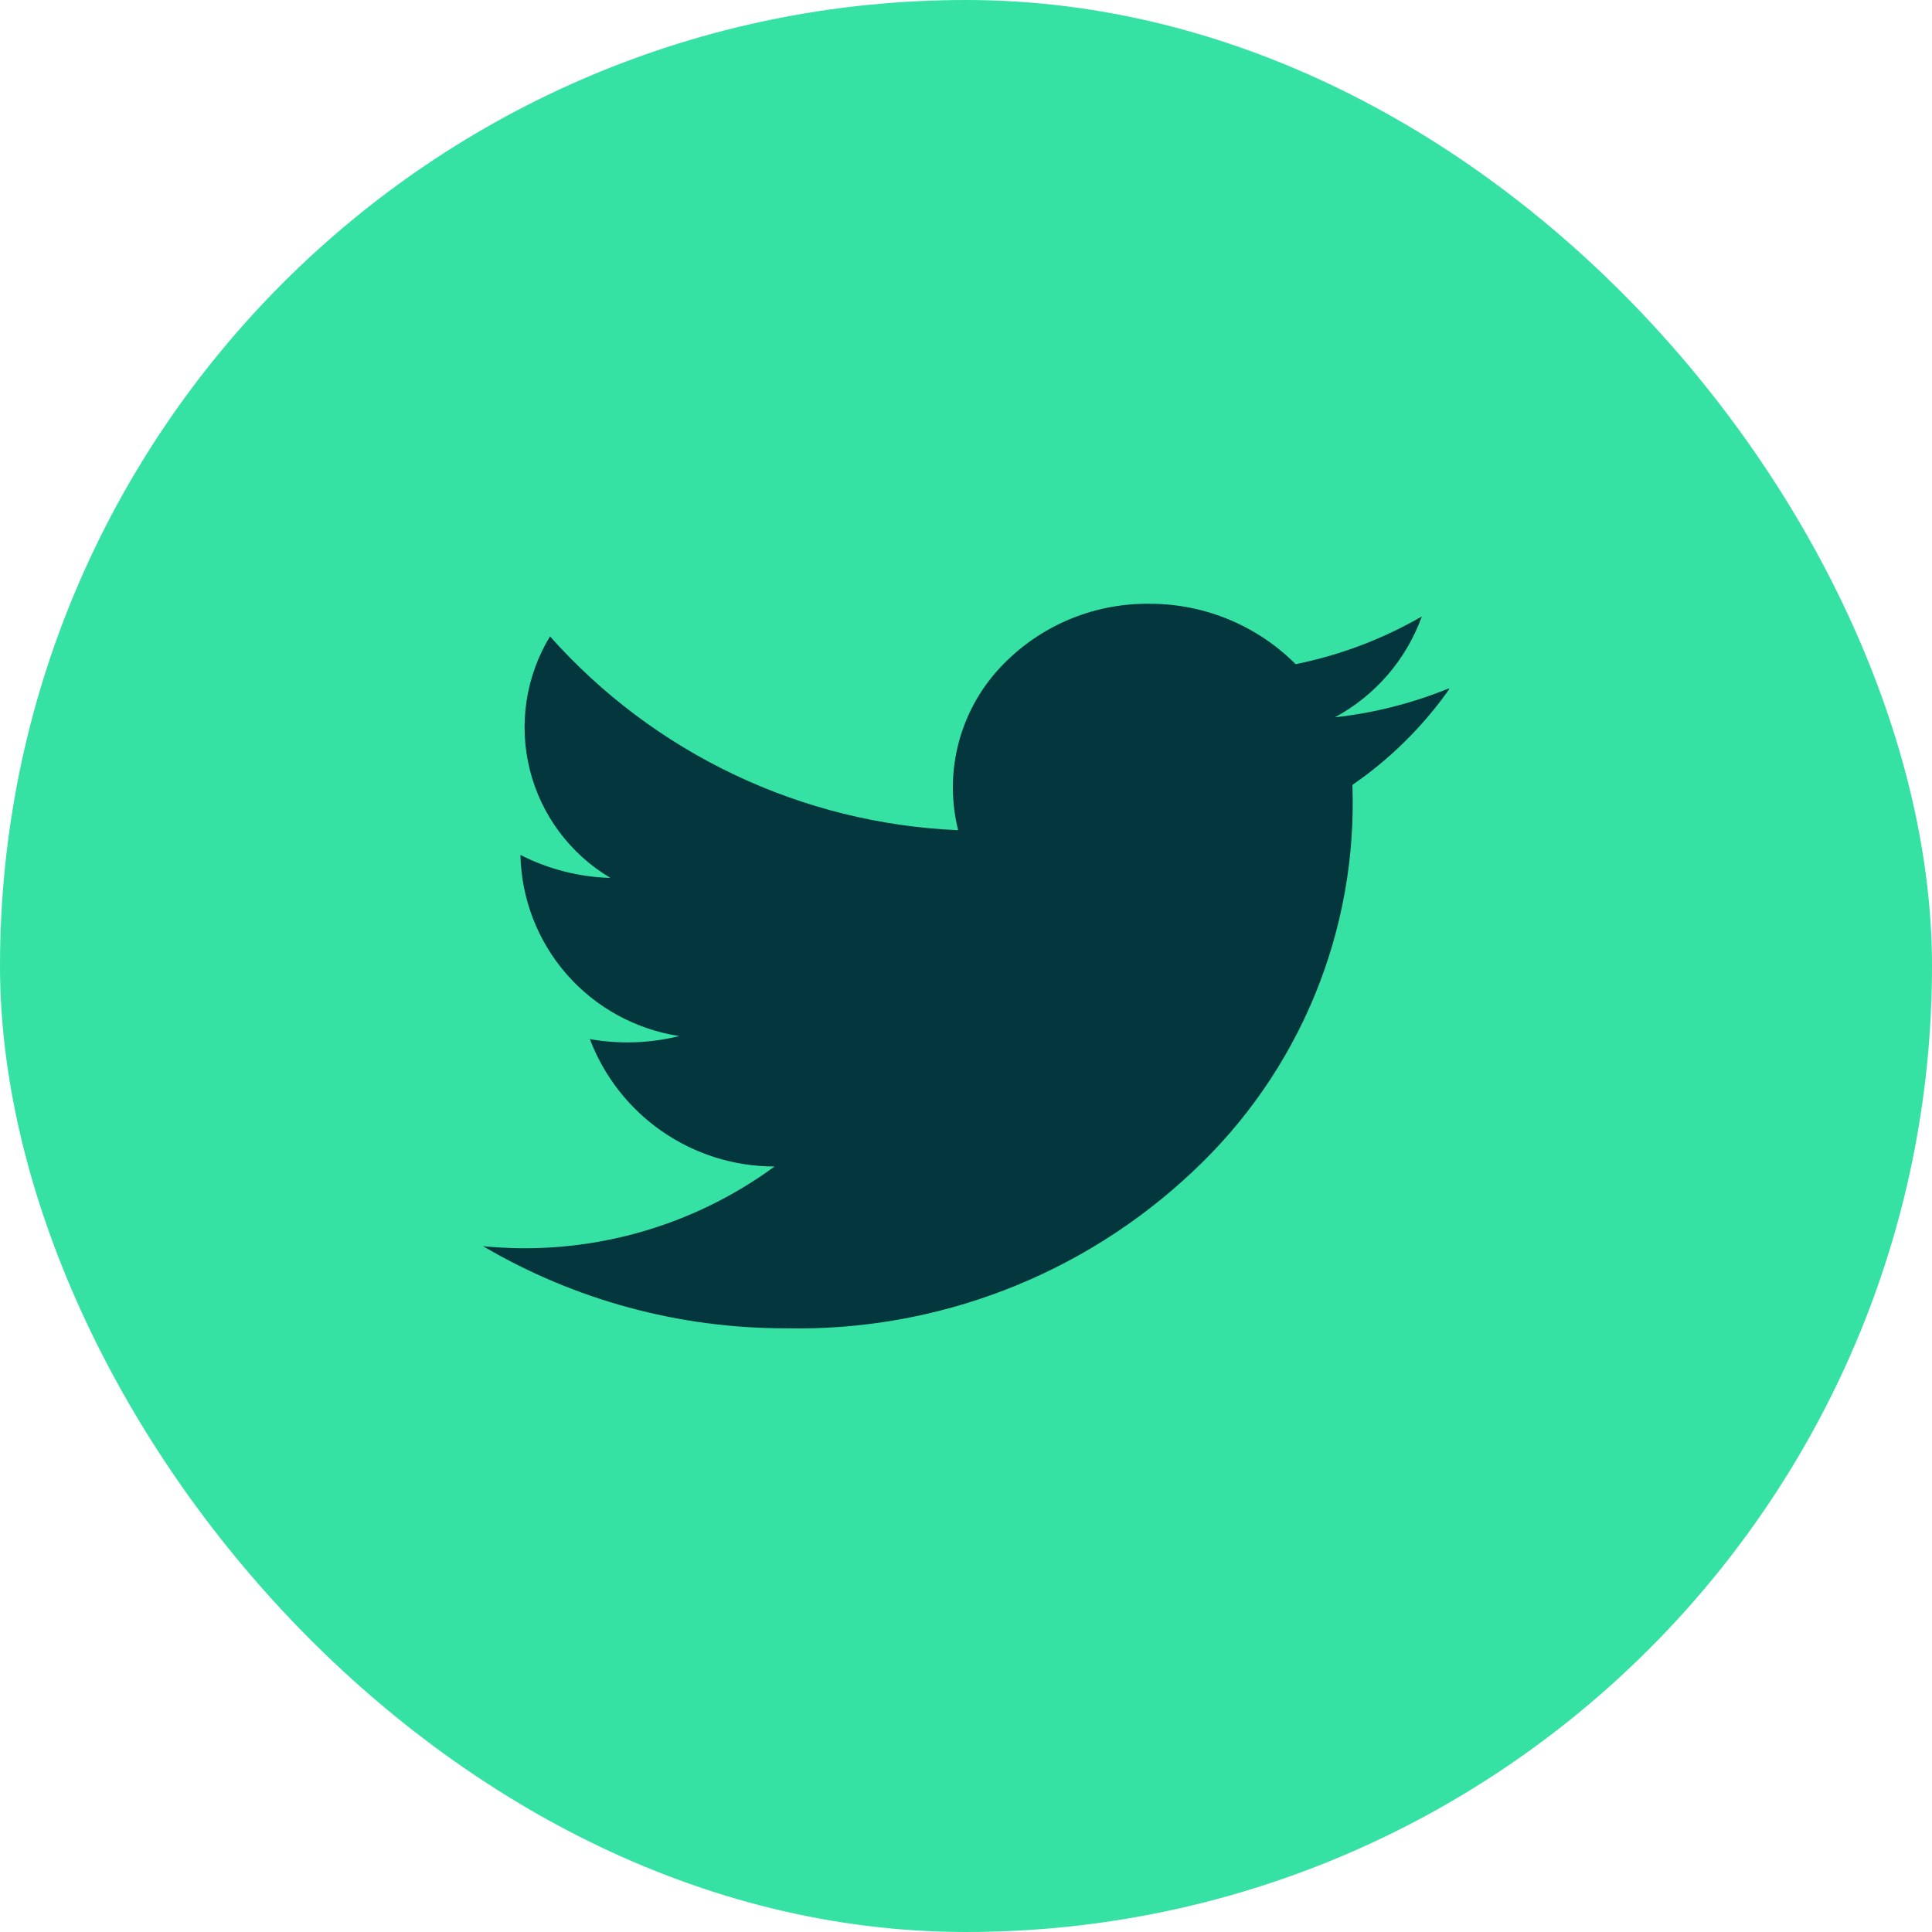
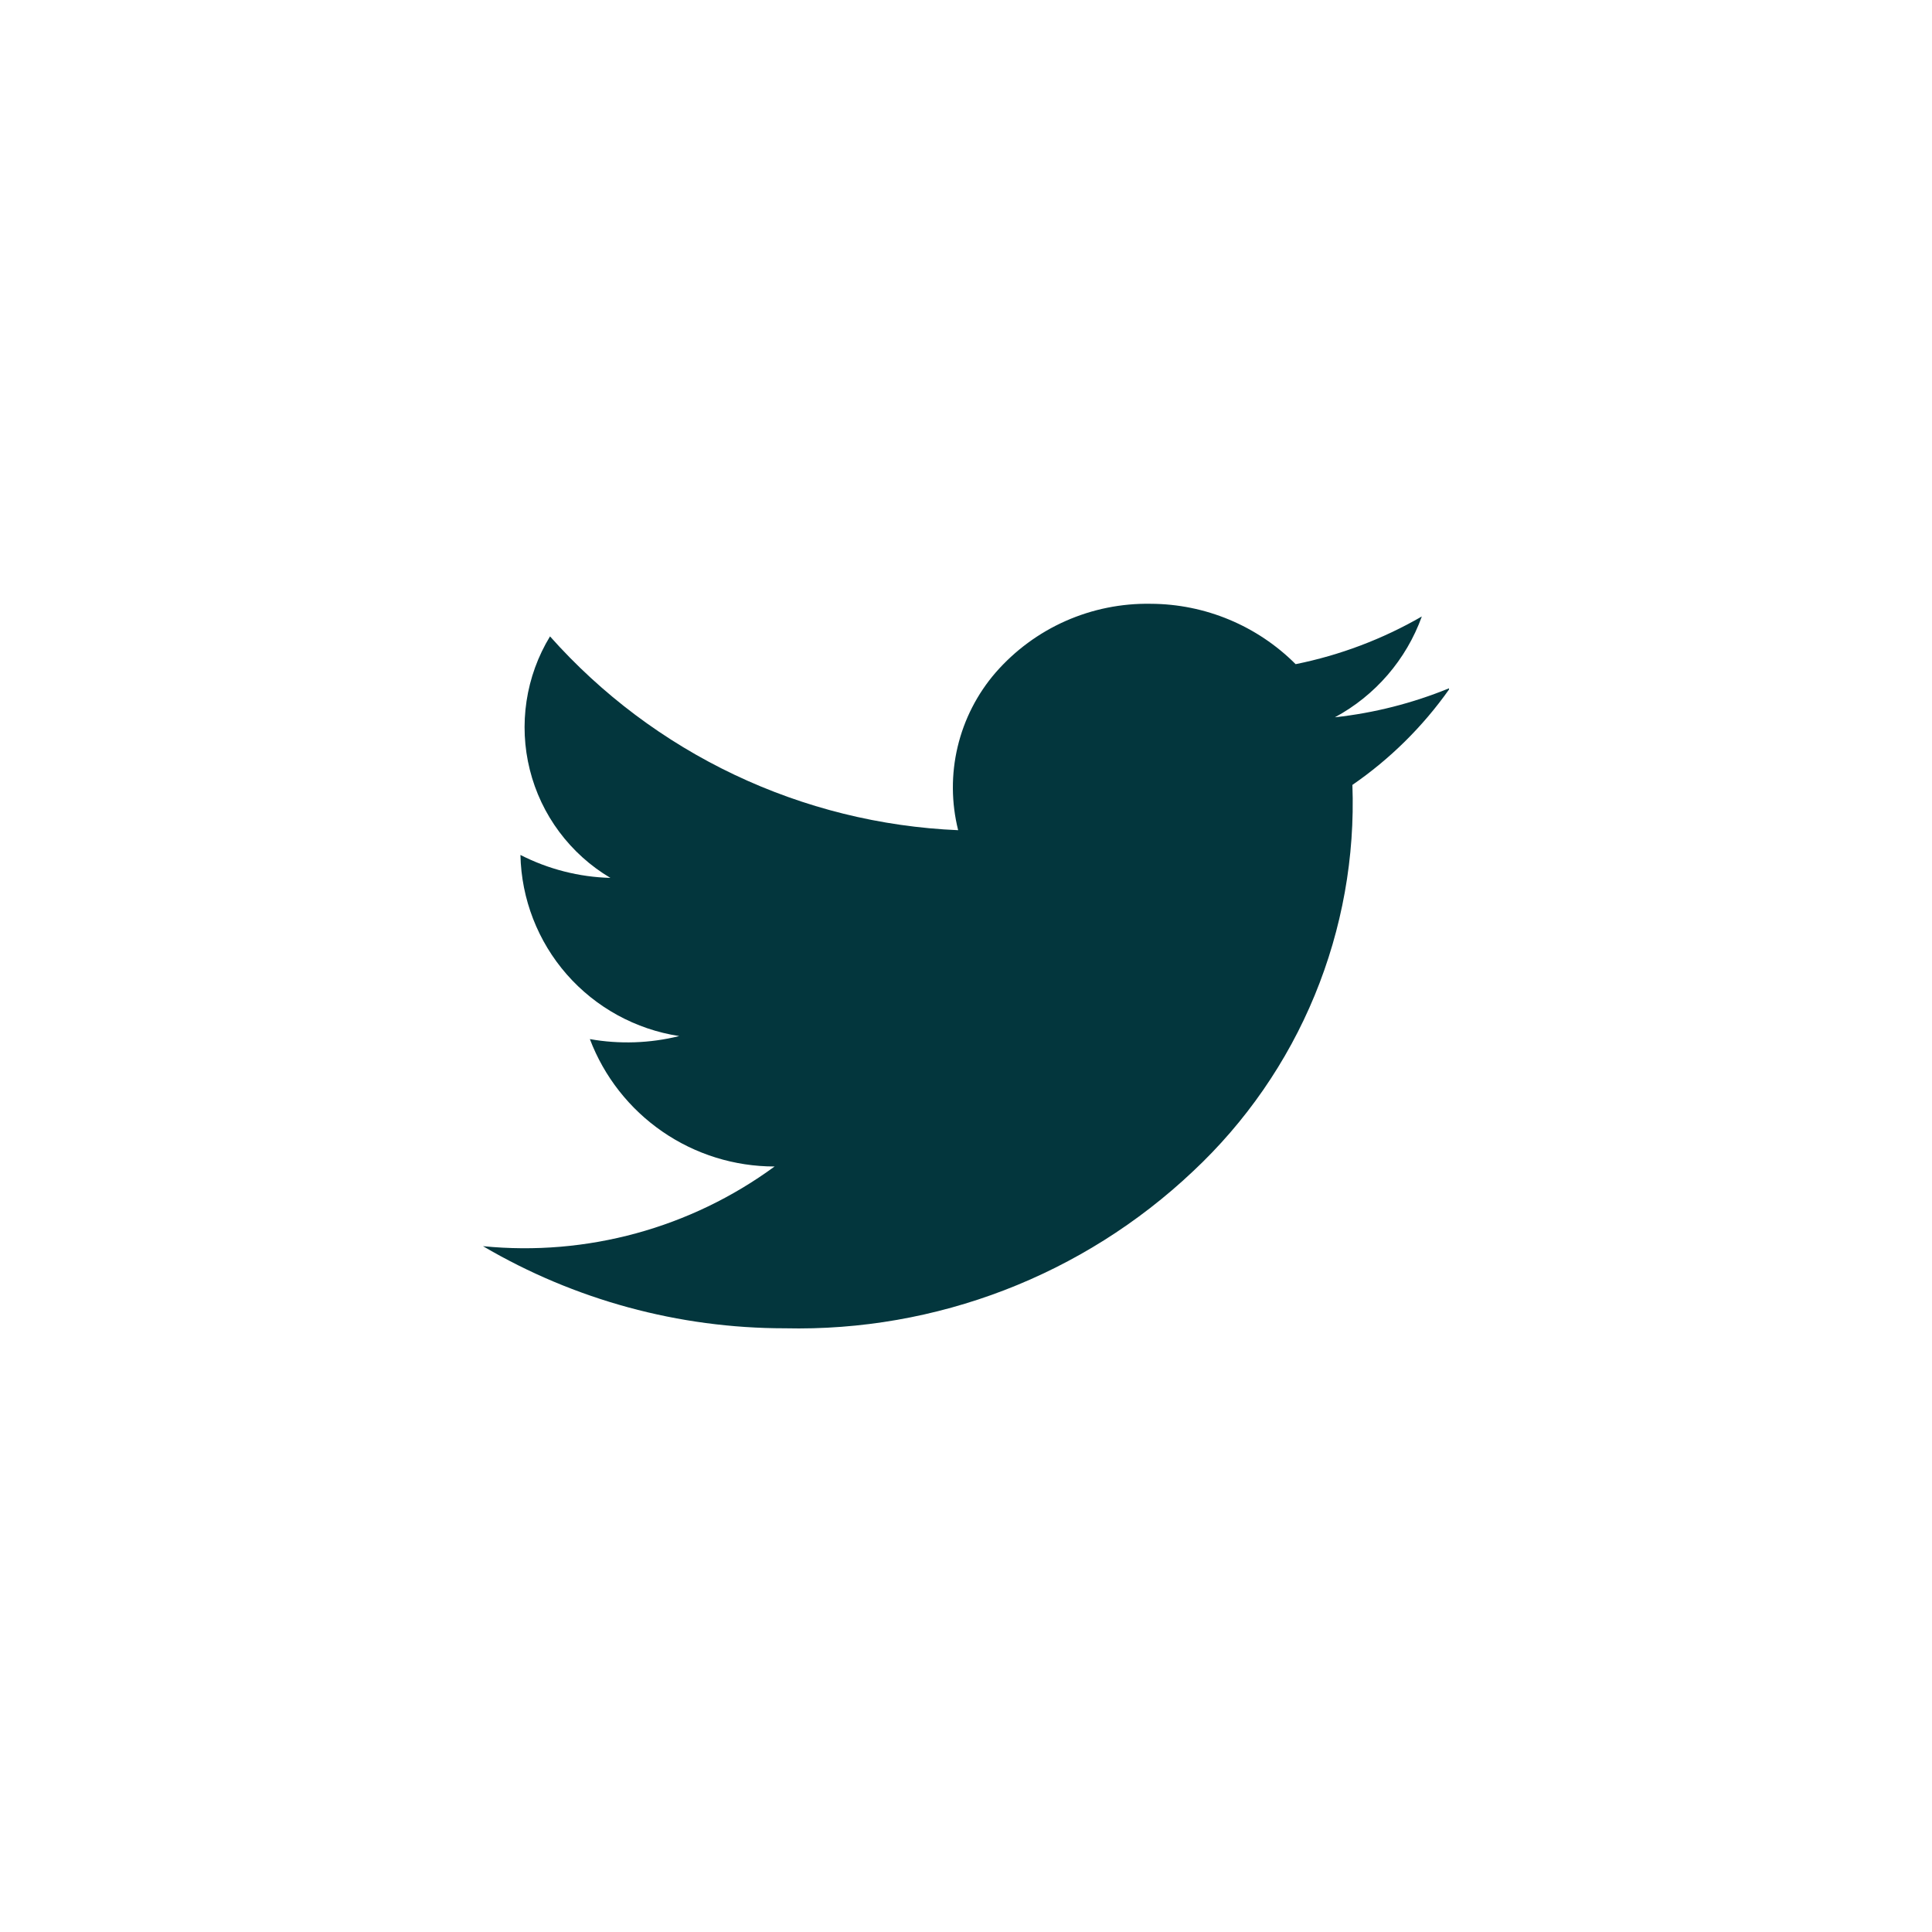
<svg xmlns="http://www.w3.org/2000/svg" width="48" height="48" viewBox="0 0 48 48" fill="none">
-   <rect width="48" height="48" rx="24" fill="#35E2A4" />
  <path d="M36 17.101C35.093 17.472 34.139 17.714 33.165 17.821C34.169 17.28 34.938 16.388 35.325 15.316C34.351 15.878 33.292 16.279 32.19 16.501C31.235 15.545 29.941 15.006 28.59 15.001C27.862 14.988 27.139 15.134 26.473 15.429C25.807 15.724 25.214 16.162 24.735 16.711C24.277 17.241 23.954 17.873 23.792 18.555C23.63 19.236 23.635 19.947 23.805 20.626C21.878 20.544 19.988 20.075 18.246 19.248C16.504 18.421 14.946 17.252 13.665 15.811C13.366 16.302 13.168 16.848 13.082 17.417C12.996 17.986 13.023 18.566 13.163 19.124C13.302 19.682 13.551 20.207 13.895 20.668C14.239 21.129 14.67 21.518 15.165 21.811C14.387 21.79 13.623 21.595 12.93 21.241C12.953 22.335 13.361 23.387 14.082 24.21C14.804 25.033 15.793 25.575 16.875 25.741C16.148 25.921 15.392 25.947 14.655 25.816C15.008 26.747 15.637 27.549 16.457 28.114C17.276 28.679 18.249 28.982 19.245 28.981C17.157 30.512 14.576 31.217 12 30.961C14.273 32.297 16.863 33.002 19.5 33.001C23.262 33.088 26.906 31.686 29.64 29.101C30.948 27.877 31.979 26.387 32.662 24.731C33.345 23.075 33.665 21.291 33.6 19.501C34.533 18.858 35.346 18.056 36 17.131V17.101Z" fill="#03363D" />
</svg>